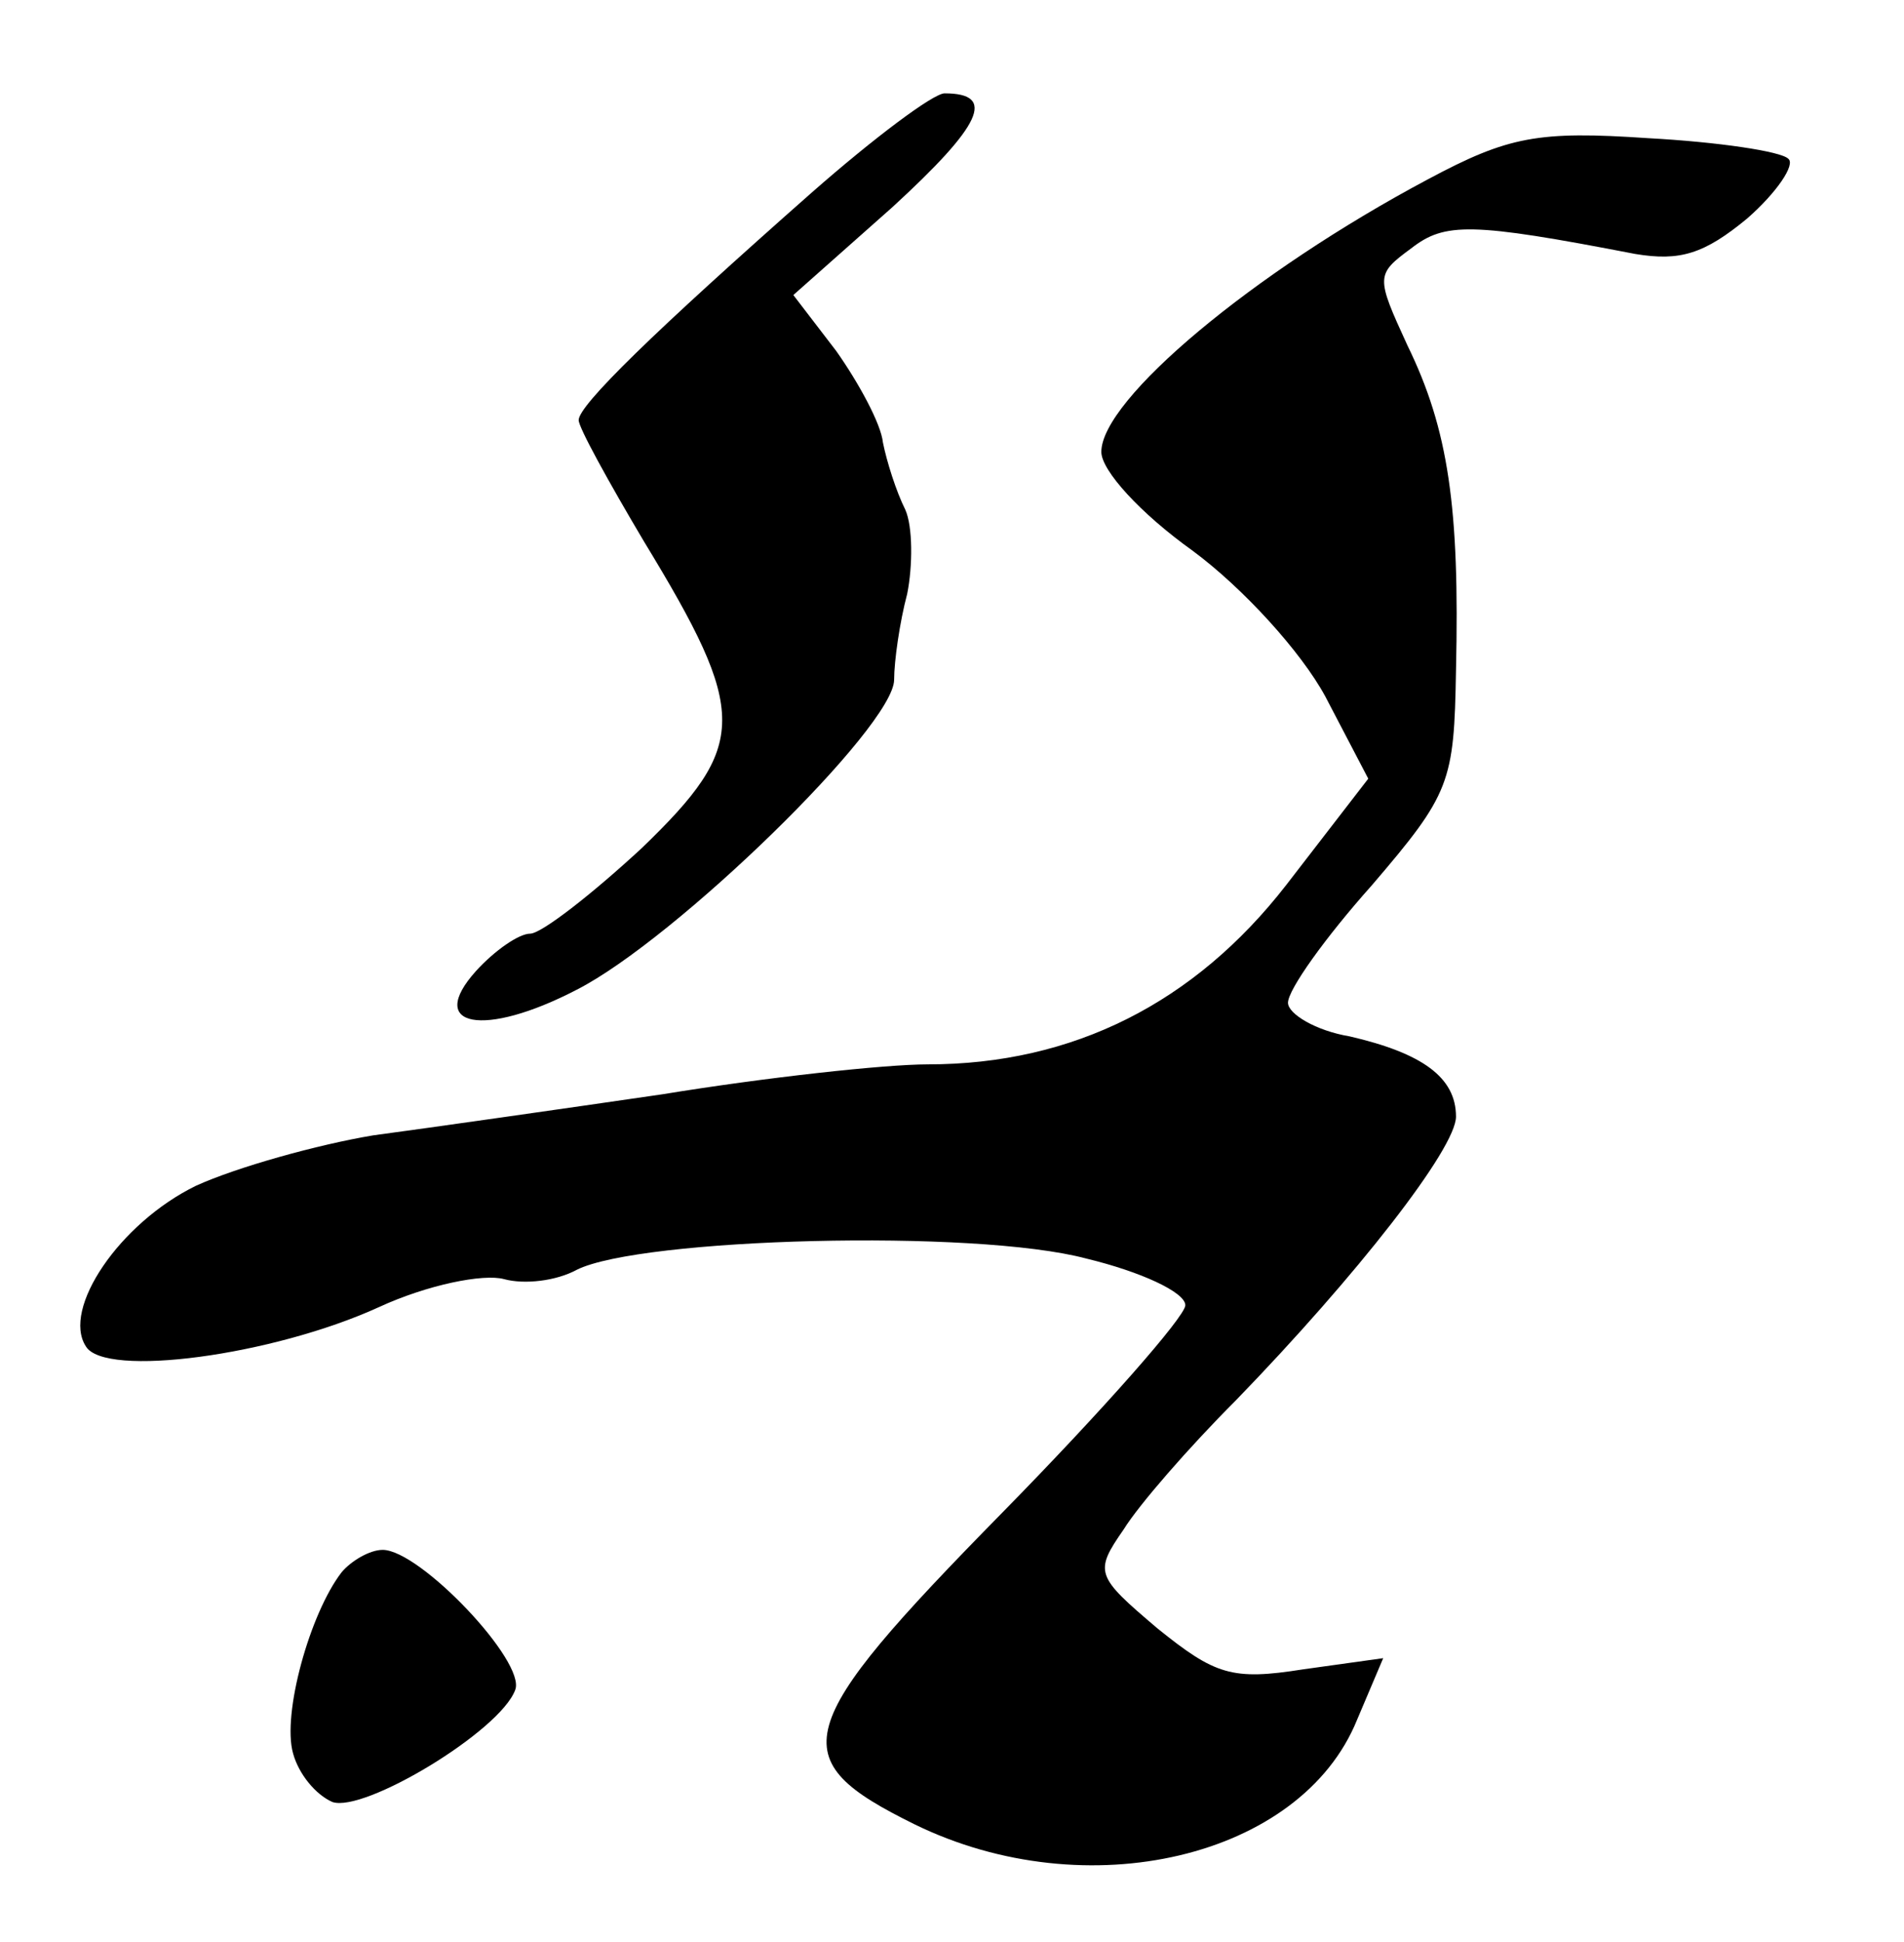
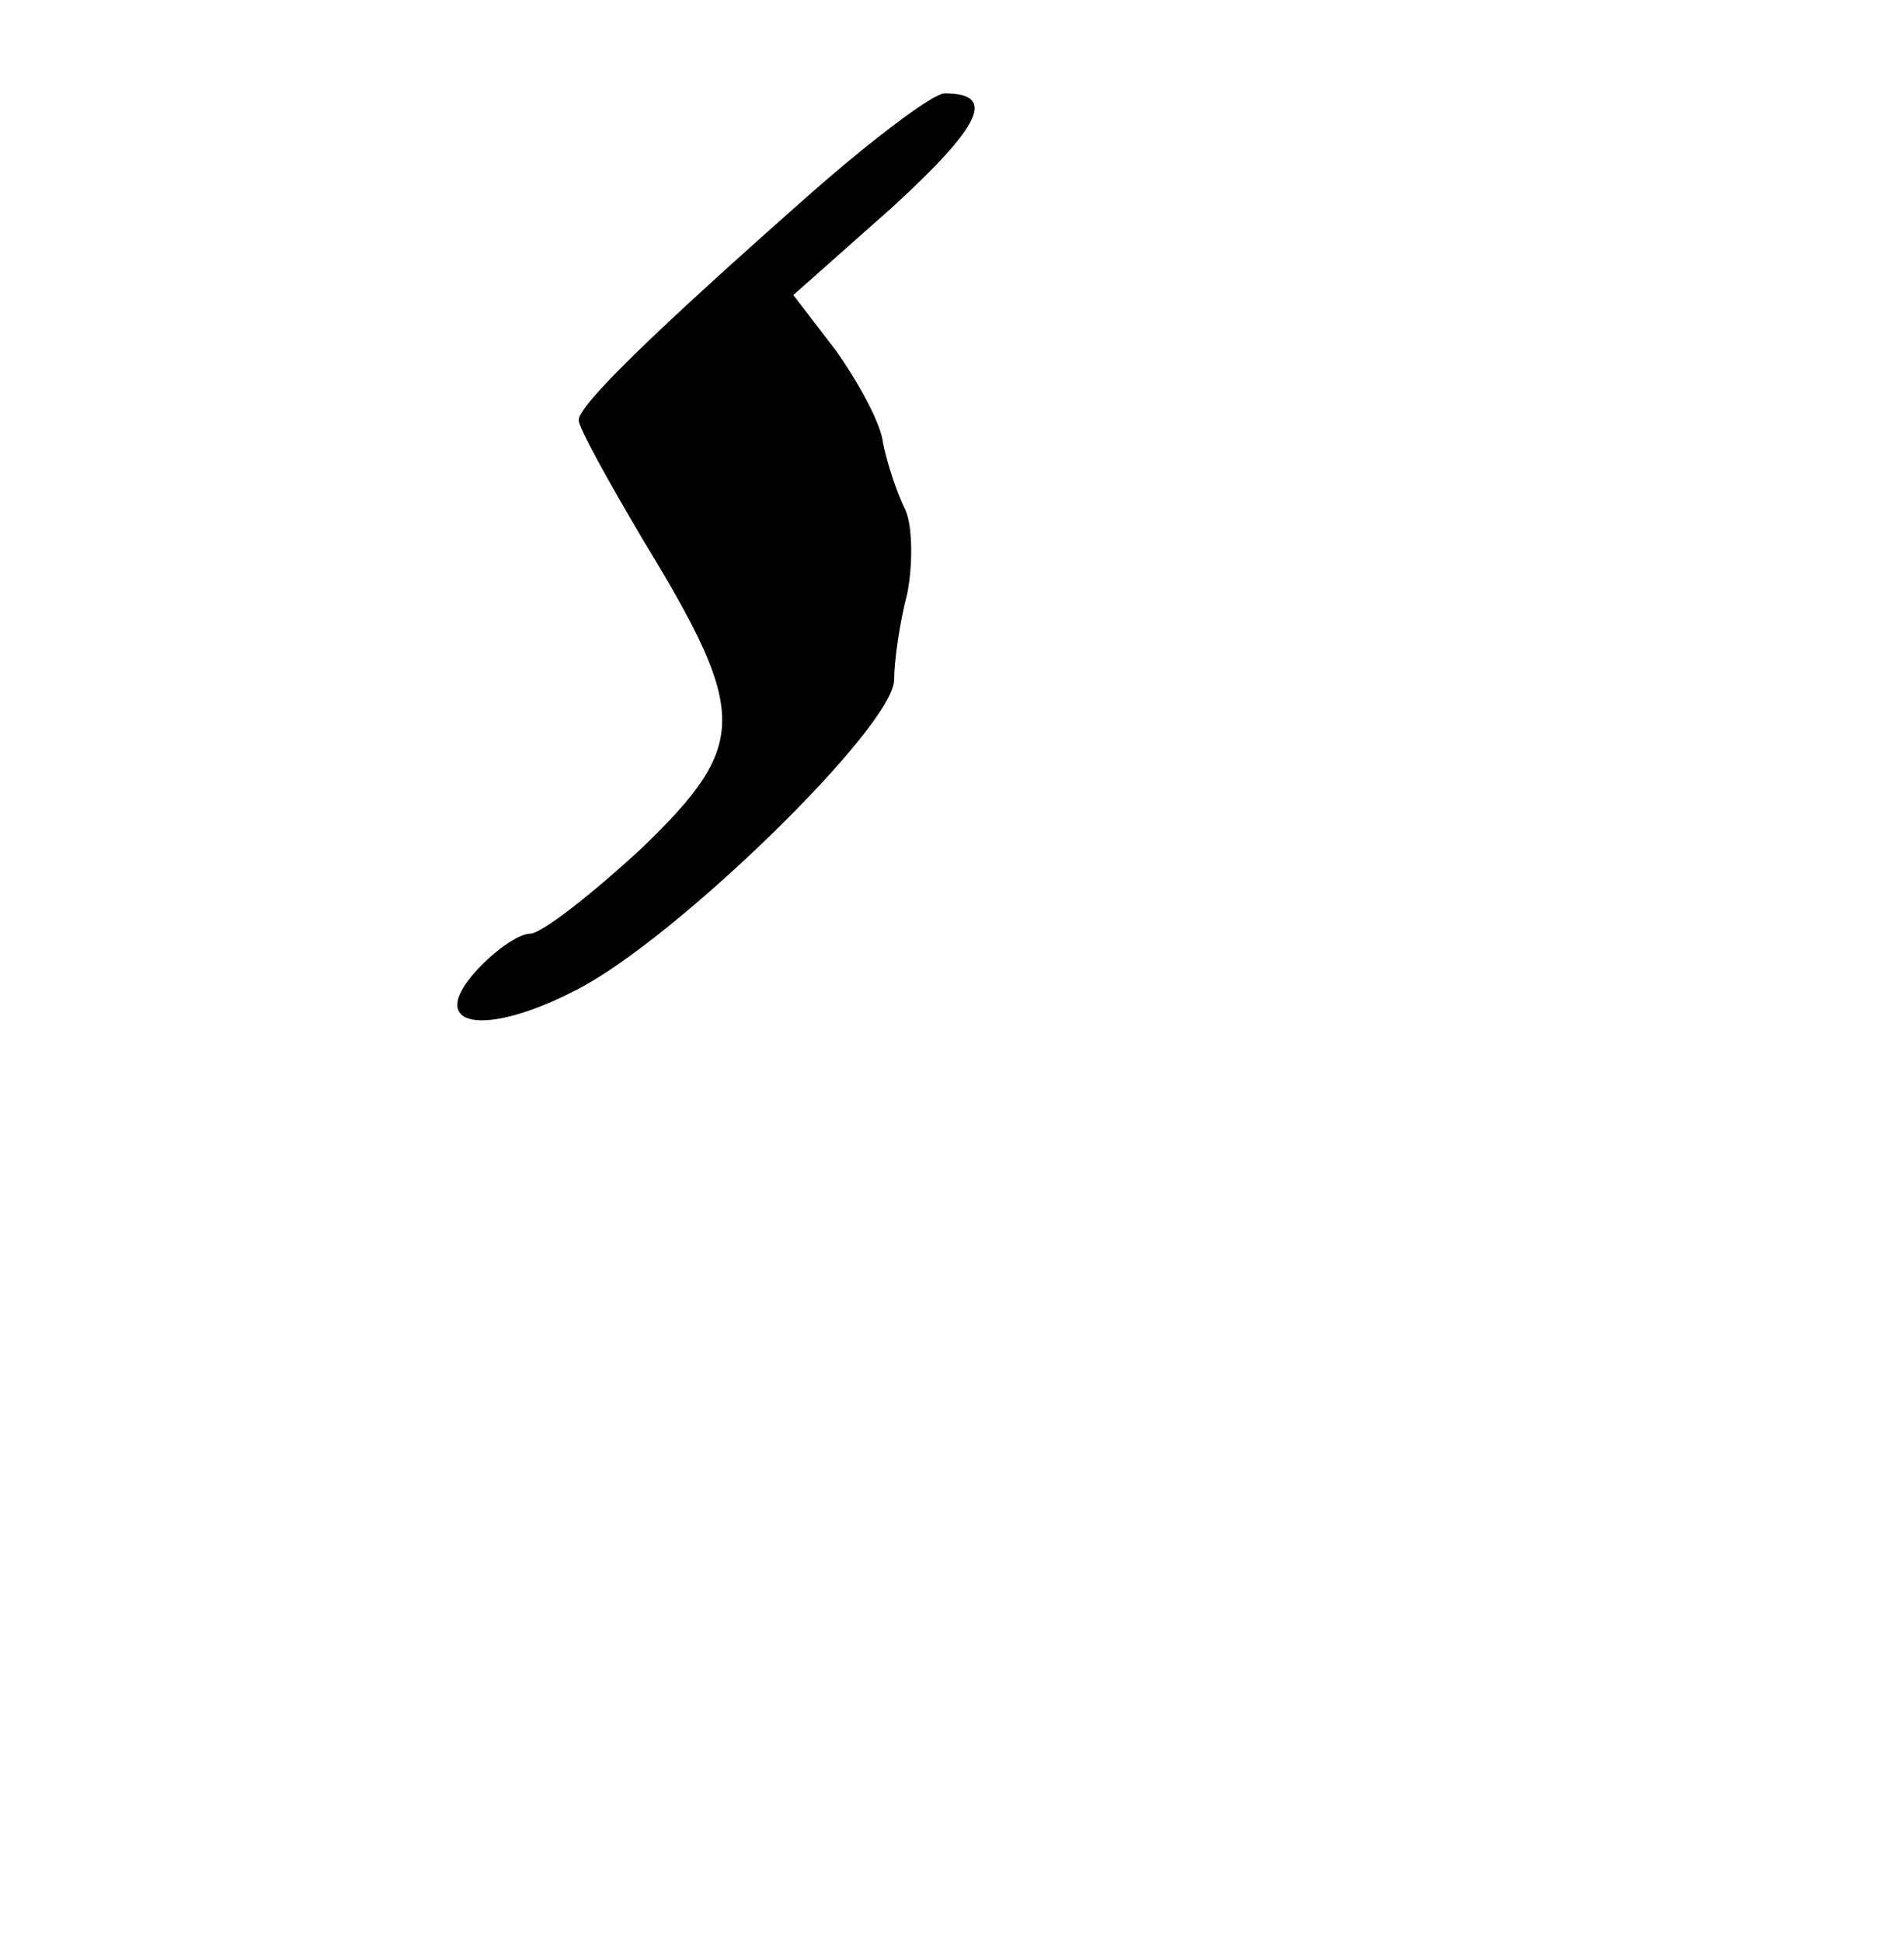
<svg xmlns="http://www.w3.org/2000/svg" version="1.0" width="102pt" height="104pt" viewBox="0 0 102 104" preserveAspectRatio="xMidYMid meet">
  <g transform="translate(0,104) scale(0.1,-0.1)" fill="#000000" stroke="none">
    <path d="M435 937 c-85 -75 -125 -114 -125 -122 0 -4 16 -33 35 -65 56 -92 56 -109 -1 -164 -27 -25 -54 -46 -60 -46 -6 0 -19 -9 -29 -20 -27 -30 4 -36 54 -10 53 27 170 141 170 166 0 10 3 31 7 46 3 15 3 36 -1 45 -5 10 -10 26 -12 36 -1 10 -13 32 -25 49 l-23 30 53 47 c48 44 56 61 28 61 -6 0 -38 -24 -71 -53z" />
-     <path d="M765 944 c-94 -50 -175 -118 -175 -146 0 -10 21 -33 49 -53 27 -20 58 -54 71 -78 l23 -44 -44 -57 c-49 -63 -114 -96 -192 -96 -23 0 -87 -7 -142 -16 -55 -8 -125 -18 -155 -22 -30 -5 -73 -17 -95 -27 -41 -20 -72 -66 -59 -86 10 -17 100 -5 157 21 26 12 56 18 67 15 11 -3 28 -1 39 5 34 17 213 22 273 6 29 -7 53 -18 53 -25 0 -6 -44 -56 -98 -111 -114 -116 -118 -132 -47 -167 92 -45 207 -18 237 56 l14 33 -43 -6 c-38 -6 -47 -3 -78 22 -33 28 -34 30 -18 53 8 13 35 44 60 69 65 67 118 135 118 152 0 21 -18 34 -57 43 -18 3 -33 12 -33 18 0 7 20 35 45 63 42 49 44 55 45 115 2 87 -4 129 -26 174 -17 37 -17 38 2 52 18 14 32 14 120 -3 24 -4 37 0 60 19 16 14 26 29 22 32 -4 4 -38 9 -75 11 -59 4 -75 1 -118 -22z" />
-     <path d="M183 198 c-17 -22 -32 -76 -26 -97 3 -11 12 -22 21 -26 17 -6 90 38 98 60 6 15 -51 75 -71 75 -7 0 -17 -6 -22 -12z" />
  </g>
</svg>